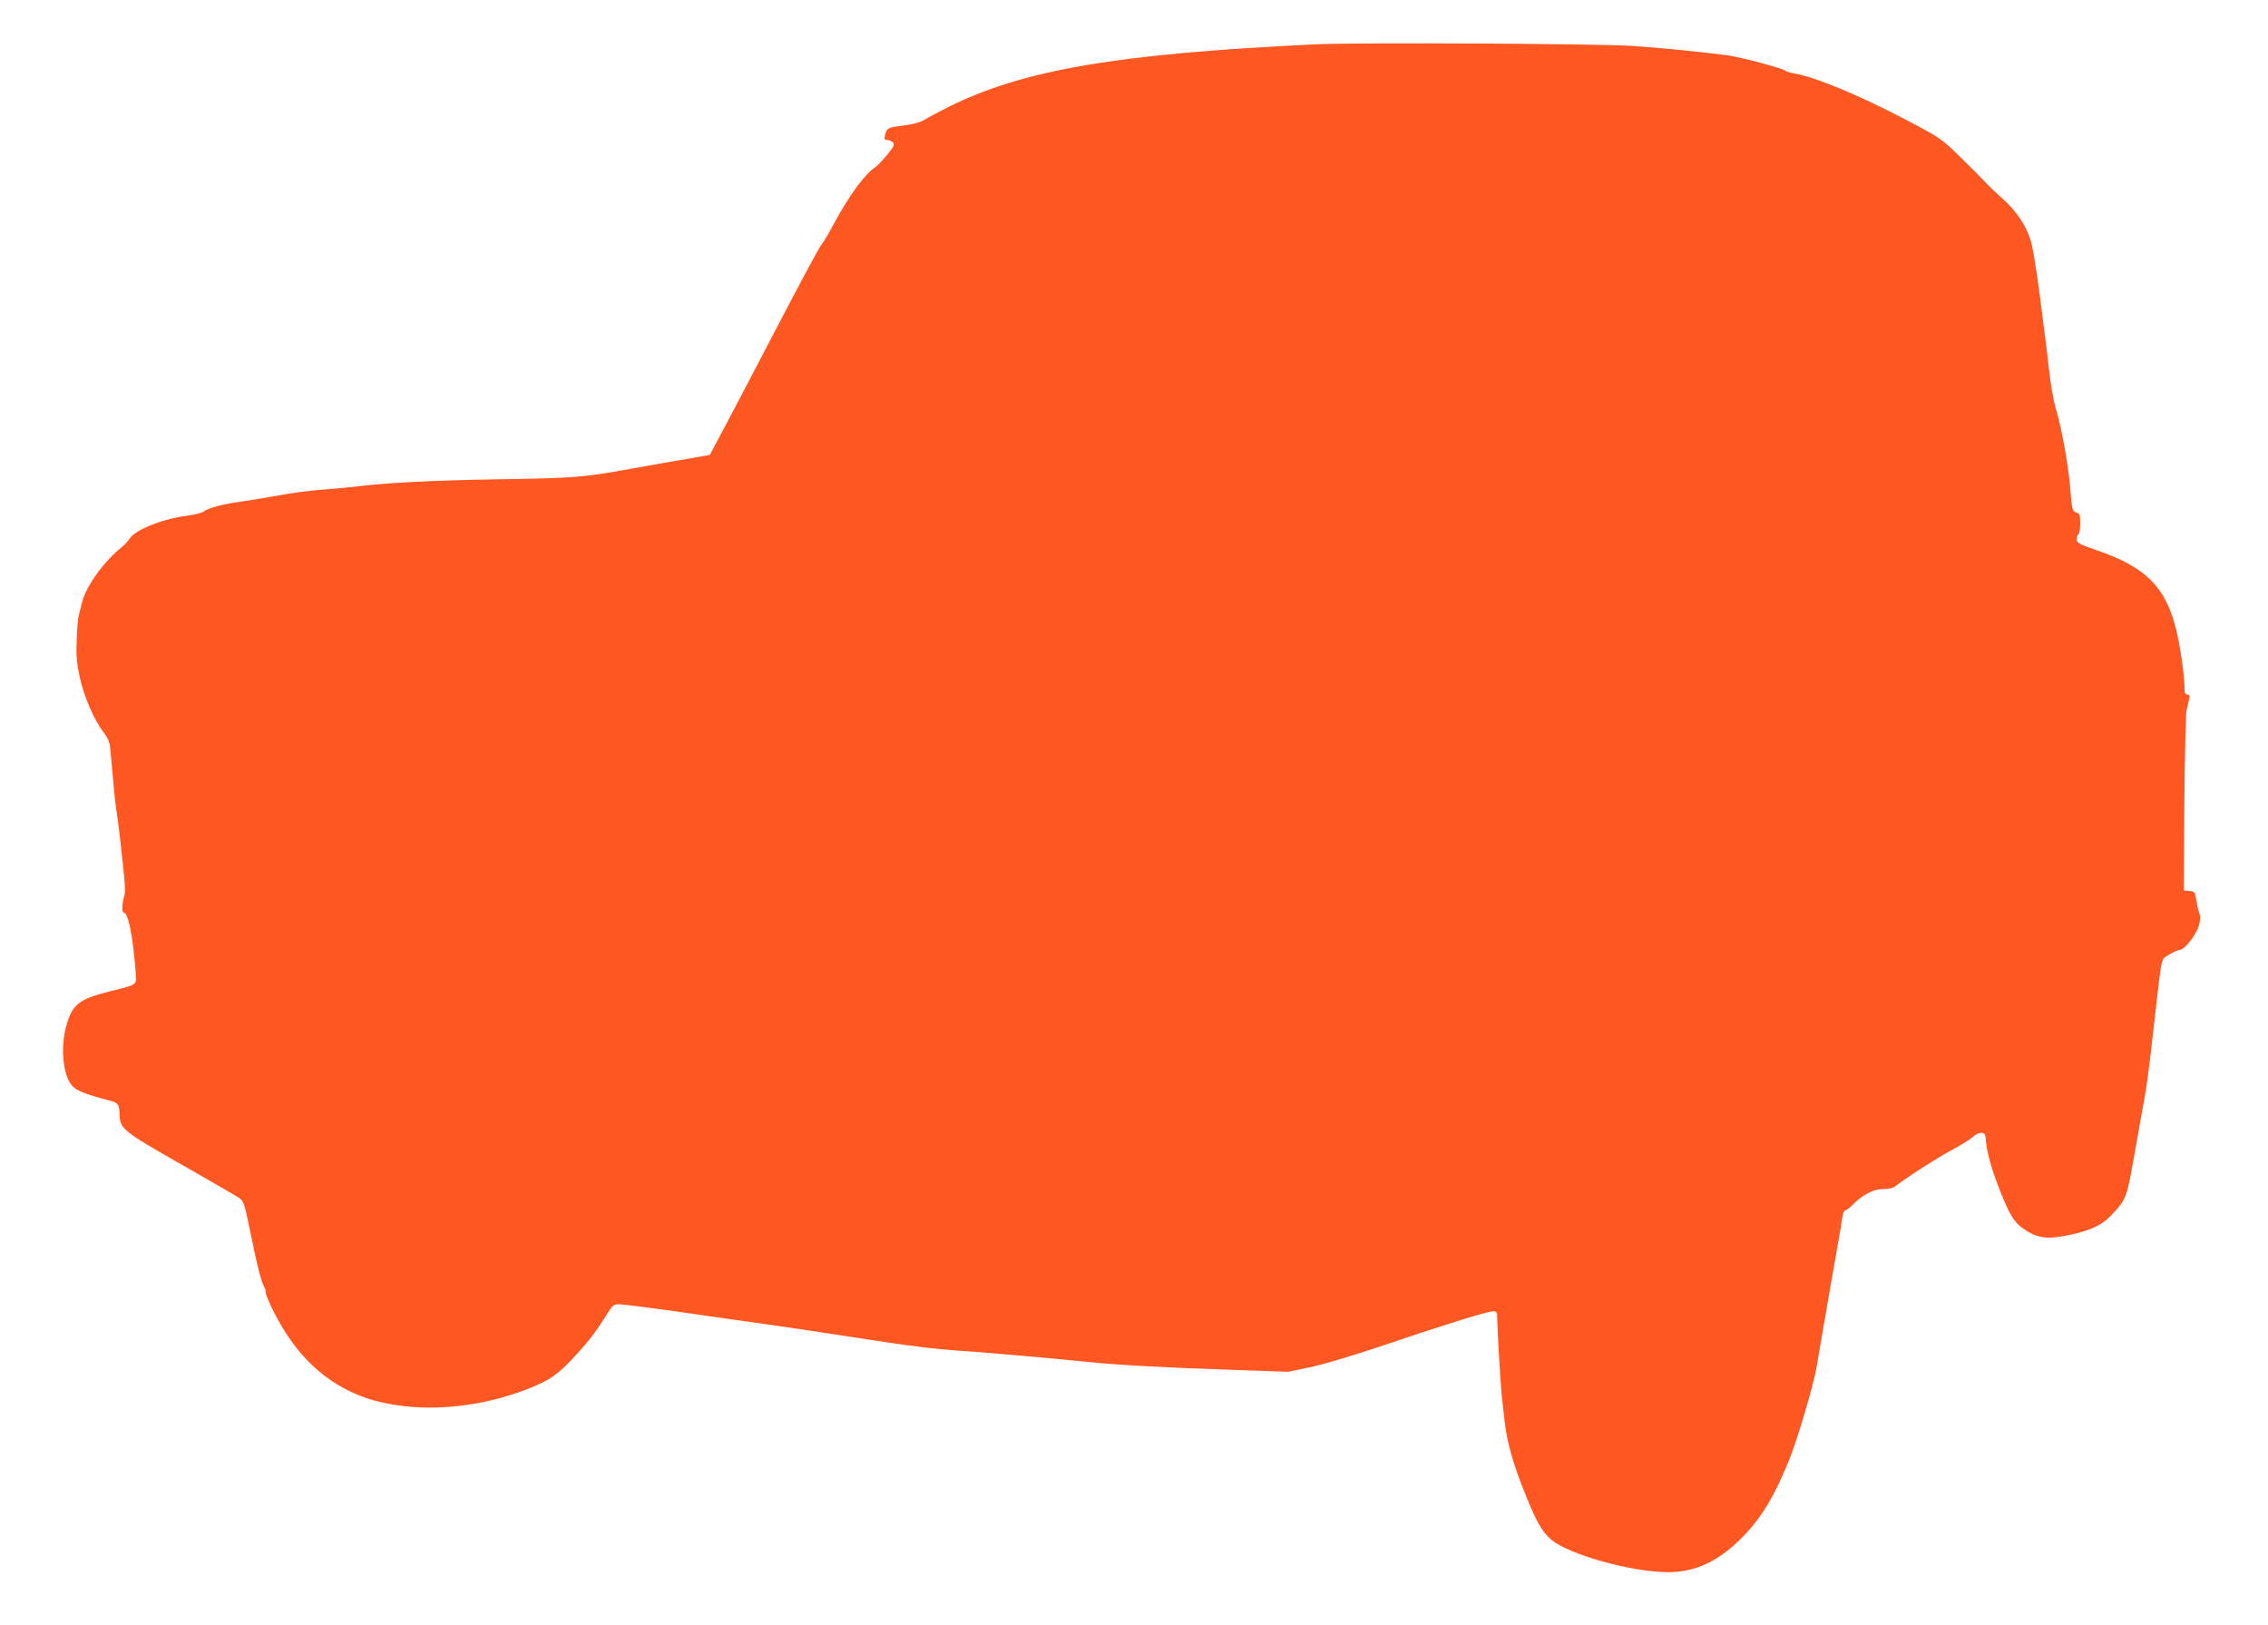
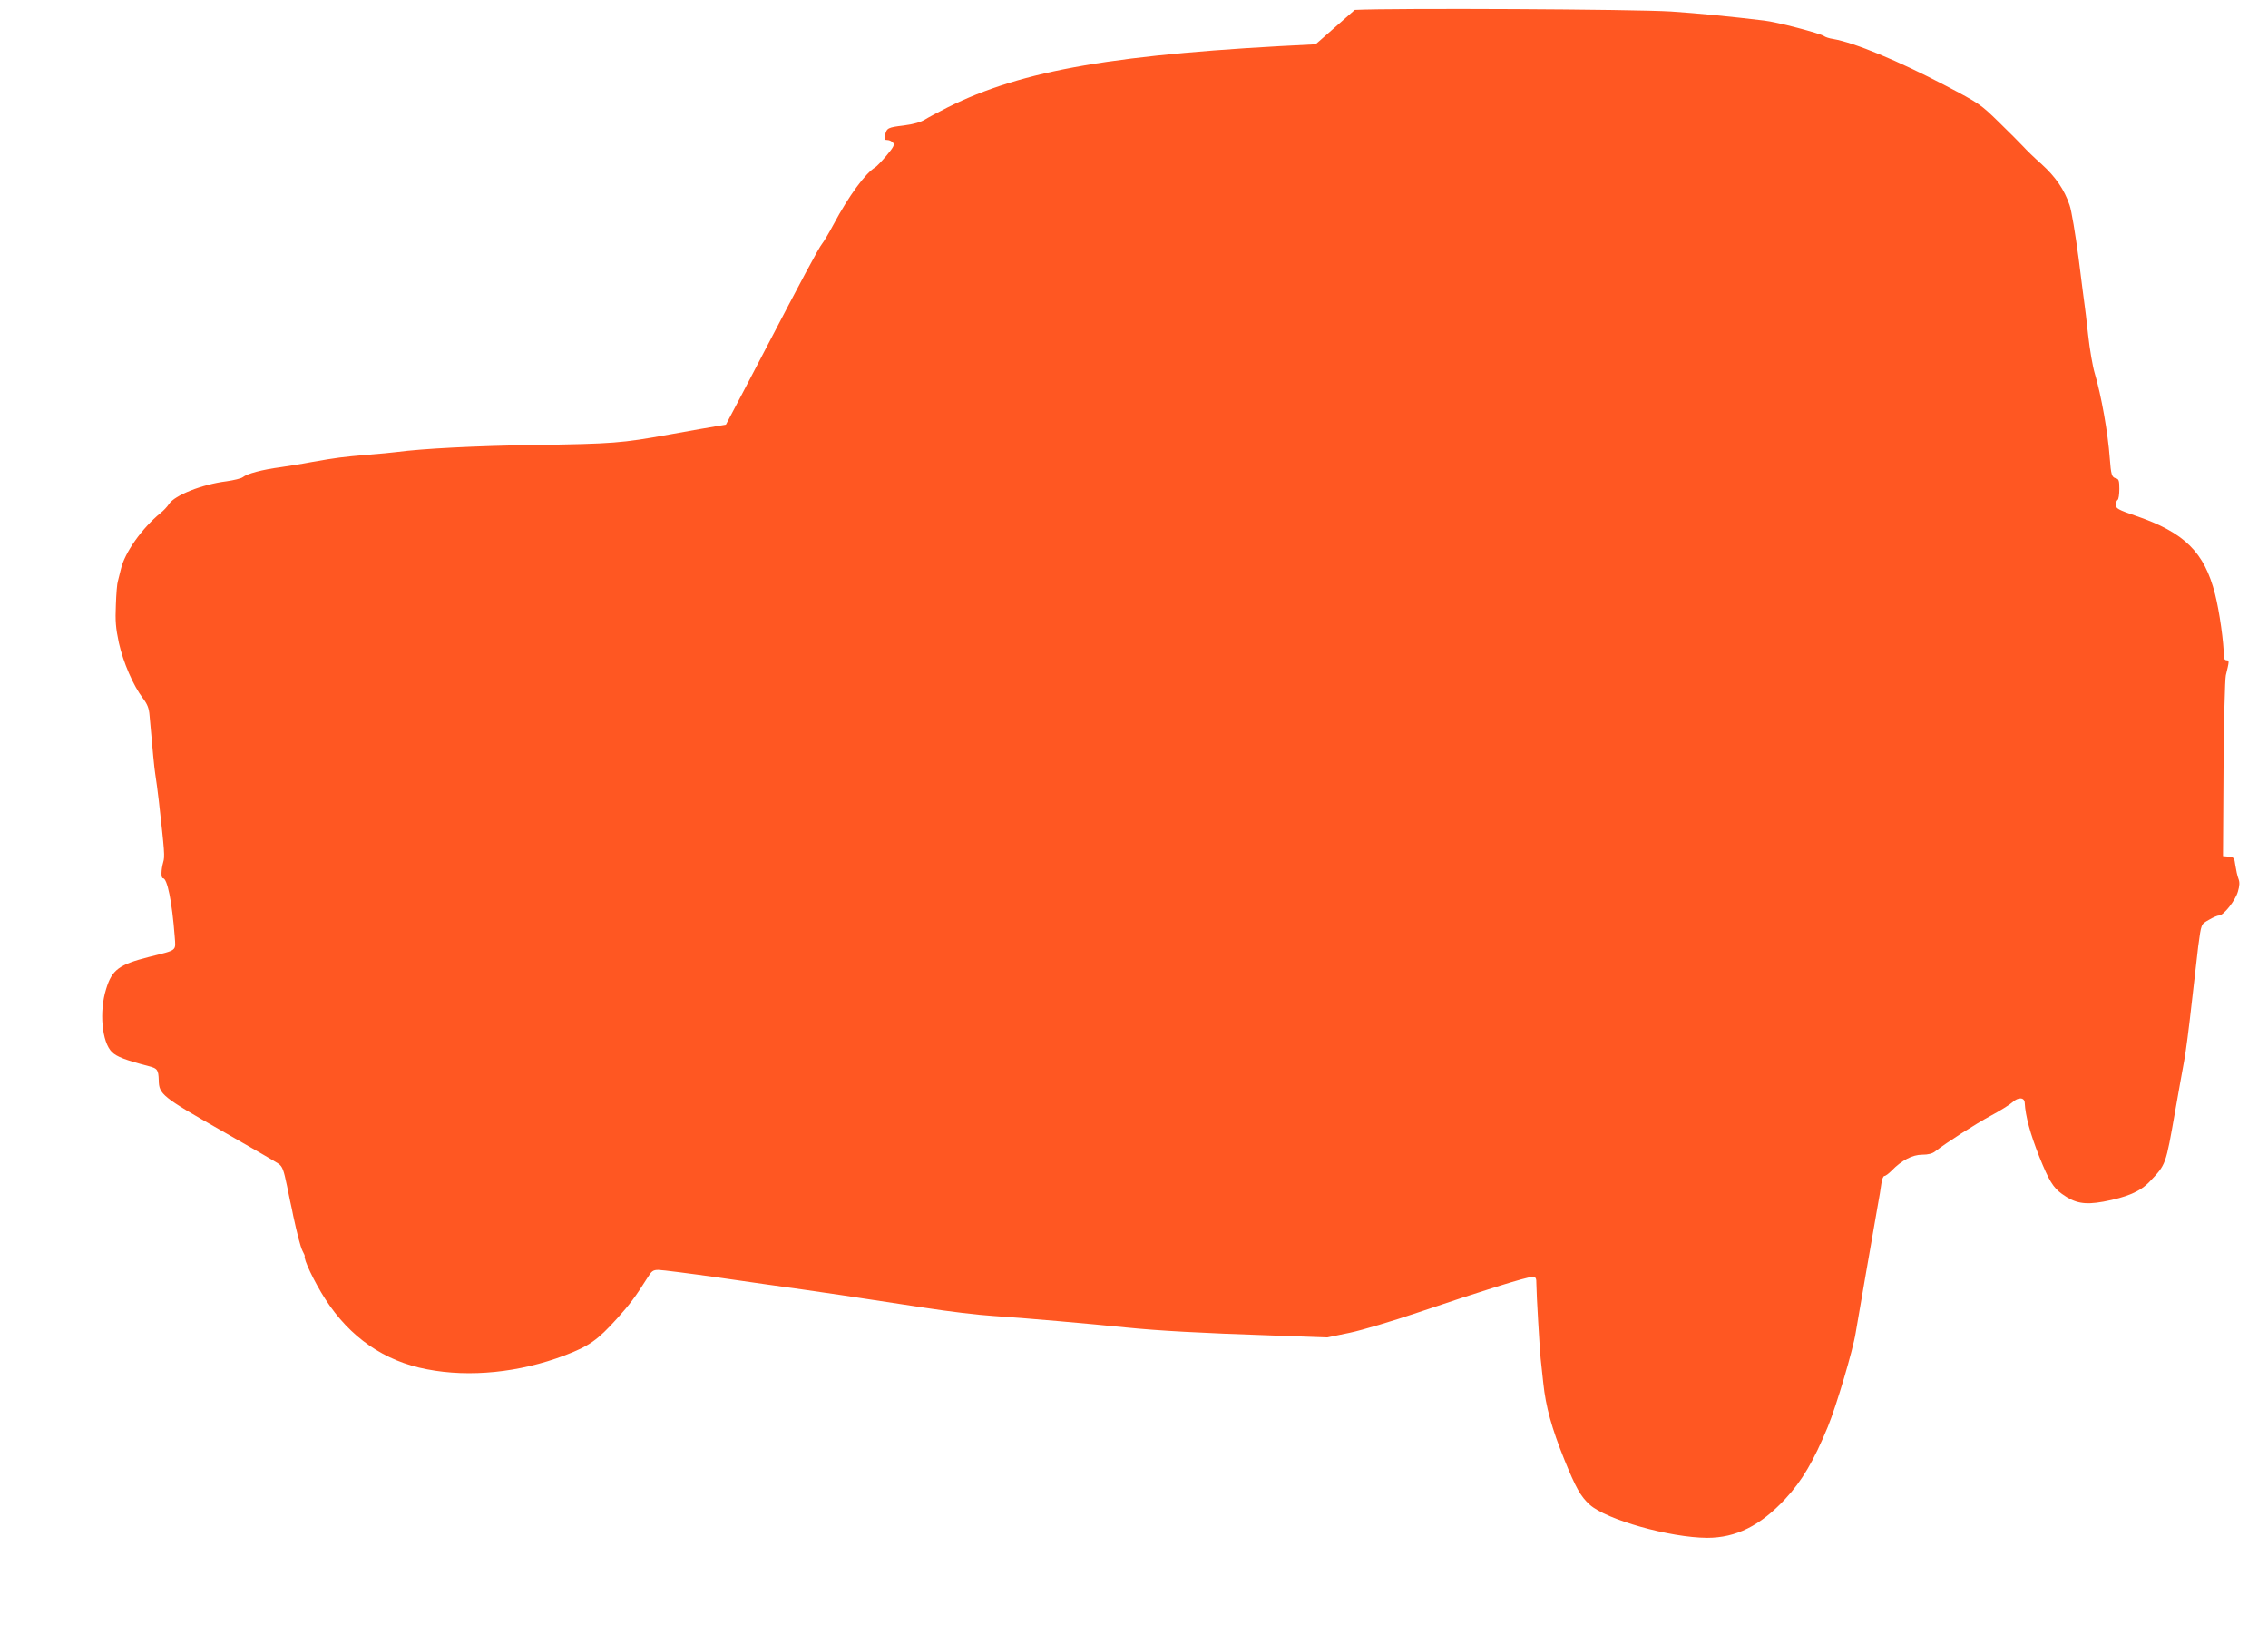
<svg xmlns="http://www.w3.org/2000/svg" version="1.0" width="1280pt" height="917pt" viewBox="0 0 1280 917" preserveAspectRatio="xMidYMid meet">
  <g transform="translate(0,917) scale(0.1,-0.1)" fill="#ff5722" stroke="none">
-     <path d="M7425 8920 c-1128 -54 -1654 -144 -2079 -357 -49 -25 -106 -55 -125 -67 -24 -15 -65 -27 -120 -34 -91 -11 -96 -14 -106 -54 -6 -24 -4 -28 13 -28 11 0 25 -7 32 -15 10 -12 3 -25 -36 -72 -27 -32 -56 -62 -64 -67 -56 -33 -150 -162 -235 -321 -26 -49 -56 -99 -65 -110 -18 -21 -122 -216 -330 -615 -67 -129 -163 -312 -213 -406 l-91 -171 -130 -23 c-72 -12 -216 -37 -320 -56 -270 -49 -317 -52 -756 -59 -338 -5 -632 -20 -785 -40 -22 -3 -94 -10 -160 -15 -148 -13 -172 -16 -315 -41 -63 -12 -142 -24 -175 -29 -106 -14 -192 -37 -216 -57 -9 -7 -50 -17 -92 -23 -137 -17 -293 -79 -324 -128 -10 -15 -31 -38 -48 -51 -105 -86 -203 -224 -224 -318 -6 -26 -14 -57 -17 -68 -4 -11 -9 -70 -11 -132 -4 -91 -1 -130 17 -215 25 -111 81 -241 136 -313 25 -33 34 -56 37 -97 18 -204 27 -298 32 -328 6 -39 14 -97 20 -150 33 -294 35 -317 25 -350 -12 -43 -13 -90 -1 -90 24 0 51 -132 66 -328 6 -85 18 -75 -145 -116 -169 -43 -209 -72 -242 -181 -40 -127 -24 -300 33 -356 27 -26 75 -45 206 -79 51 -13 56 -21 58 -80 1 -79 20 -94 350 -282 165 -94 312 -179 326 -189 22 -16 29 -34 48 -126 12 -59 24 -117 27 -128 2 -11 6 -29 8 -40 22 -102 41 -175 52 -197 8 -15 14 -29 13 -30 -9 -14 53 -145 116 -243 139 -216 334 -351 574 -396 242 -47 522 -18 776 78 139 53 186 86 297 209 72 80 104 123 172 231 23 37 31 43 61 43 19 0 177 -20 352 -45 175 -25 381 -55 458 -65 137 -19 220 -32 695 -104 129 -20 302 -41 385 -46 172 -11 544 -44 750 -65 177 -18 426 -32 822 -45 l313 -11 126 26 c71 15 239 65 387 115 357 121 611 200 642 200 23 0 25 -4 25 -42 0 -53 19 -370 24 -418 2 -19 9 -82 15 -139 14 -133 47 -253 119 -432 64 -158 92 -208 143 -254 94 -85 453 -186 663 -187 162 0 300 68 441 220 94 101 160 213 240 407 48 117 142 434 157 530 9 56 109 629 124 715 9 47 18 104 21 127 3 24 11 43 17 43 7 0 25 14 41 30 56 58 117 90 172 90 34 0 58 6 74 19 66 51 225 153 312 200 54 29 110 64 124 77 32 30 68 28 69 -3 4 -75 31 -175 83 -306 54 -134 77 -172 128 -209 73 -52 126 -62 232 -43 134 25 209 57 262 113 93 98 90 90 144 397 19 110 42 236 50 280 9 44 29 199 45 345 17 146 32 283 35 305 18 131 15 124 60 150 23 14 49 25 58 25 25 0 91 83 106 134 10 34 11 54 3 74 -6 15 -13 48 -17 74 -6 44 -8 47 -38 50 l-32 3 3 490 c2 270 8 508 13 530 20 82 20 85 4 85 -8 0 -15 8 -15 18 0 81 -25 258 -50 356 -60 236 -172 347 -447 441 -99 34 -113 42 -113 62 0 12 5 25 10 28 6 3 10 31 10 62 0 47 -3 56 -20 60 -23 6 -27 21 -34 113 -10 142 -48 356 -85 480 -11 36 -28 133 -37 215 -9 83 -18 159 -20 170 -2 11 -17 130 -34 265 -18 135 -40 269 -51 299 -30 88 -79 159 -157 230 -41 36 -88 82 -105 101 -18 19 -79 81 -137 137 -102 100 -111 106 -299 205 -269 141 -515 243 -636 264 -22 3 -45 11 -51 16 -20 15 -266 80 -339 88 -182 22 -375 41 -525 51 -206 13 -1555 20 -1785 9z" />
+     <path d="M7425 8920 c-1128 -54 -1654 -144 -2079 -357 -49 -25 -106 -55 -125 -67 -24 -15 -65 -27 -120 -34 -91 -11 -96 -14 -106 -54 -6 -24 -4 -28 13 -28 11 0 25 -7 32 -15 10 -12 3 -25 -36 -72 -27 -32 -56 -62 -64 -67 -56 -33 -150 -162 -235 -321 -26 -49 -56 -99 -65 -110 -18 -21 -122 -216 -330 -615 -67 -129 -163 -312 -213 -406 c-72 -12 -216 -37 -320 -56 -270 -49 -317 -52 -756 -59 -338 -5 -632 -20 -785 -40 -22 -3 -94 -10 -160 -15 -148 -13 -172 -16 -315 -41 -63 -12 -142 -24 -175 -29 -106 -14 -192 -37 -216 -57 -9 -7 -50 -17 -92 -23 -137 -17 -293 -79 -324 -128 -10 -15 -31 -38 -48 -51 -105 -86 -203 -224 -224 -318 -6 -26 -14 -57 -17 -68 -4 -11 -9 -70 -11 -132 -4 -91 -1 -130 17 -215 25 -111 81 -241 136 -313 25 -33 34 -56 37 -97 18 -204 27 -298 32 -328 6 -39 14 -97 20 -150 33 -294 35 -317 25 -350 -12 -43 -13 -90 -1 -90 24 0 51 -132 66 -328 6 -85 18 -75 -145 -116 -169 -43 -209 -72 -242 -181 -40 -127 -24 -300 33 -356 27 -26 75 -45 206 -79 51 -13 56 -21 58 -80 1 -79 20 -94 350 -282 165 -94 312 -179 326 -189 22 -16 29 -34 48 -126 12 -59 24 -117 27 -128 2 -11 6 -29 8 -40 22 -102 41 -175 52 -197 8 -15 14 -29 13 -30 -9 -14 53 -145 116 -243 139 -216 334 -351 574 -396 242 -47 522 -18 776 78 139 53 186 86 297 209 72 80 104 123 172 231 23 37 31 43 61 43 19 0 177 -20 352 -45 175 -25 381 -55 458 -65 137 -19 220 -32 695 -104 129 -20 302 -41 385 -46 172 -11 544 -44 750 -65 177 -18 426 -32 822 -45 l313 -11 126 26 c71 15 239 65 387 115 357 121 611 200 642 200 23 0 25 -4 25 -42 0 -53 19 -370 24 -418 2 -19 9 -82 15 -139 14 -133 47 -253 119 -432 64 -158 92 -208 143 -254 94 -85 453 -186 663 -187 162 0 300 68 441 220 94 101 160 213 240 407 48 117 142 434 157 530 9 56 109 629 124 715 9 47 18 104 21 127 3 24 11 43 17 43 7 0 25 14 41 30 56 58 117 90 172 90 34 0 58 6 74 19 66 51 225 153 312 200 54 29 110 64 124 77 32 30 68 28 69 -3 4 -75 31 -175 83 -306 54 -134 77 -172 128 -209 73 -52 126 -62 232 -43 134 25 209 57 262 113 93 98 90 90 144 397 19 110 42 236 50 280 9 44 29 199 45 345 17 146 32 283 35 305 18 131 15 124 60 150 23 14 49 25 58 25 25 0 91 83 106 134 10 34 11 54 3 74 -6 15 -13 48 -17 74 -6 44 -8 47 -38 50 l-32 3 3 490 c2 270 8 508 13 530 20 82 20 85 4 85 -8 0 -15 8 -15 18 0 81 -25 258 -50 356 -60 236 -172 347 -447 441 -99 34 -113 42 -113 62 0 12 5 25 10 28 6 3 10 31 10 62 0 47 -3 56 -20 60 -23 6 -27 21 -34 113 -10 142 -48 356 -85 480 -11 36 -28 133 -37 215 -9 83 -18 159 -20 170 -2 11 -17 130 -34 265 -18 135 -40 269 -51 299 -30 88 -79 159 -157 230 -41 36 -88 82 -105 101 -18 19 -79 81 -137 137 -102 100 -111 106 -299 205 -269 141 -515 243 -636 264 -22 3 -45 11 -51 16 -20 15 -266 80 -339 88 -182 22 -375 41 -525 51 -206 13 -1555 20 -1785 9z" />
  </g>
</svg>